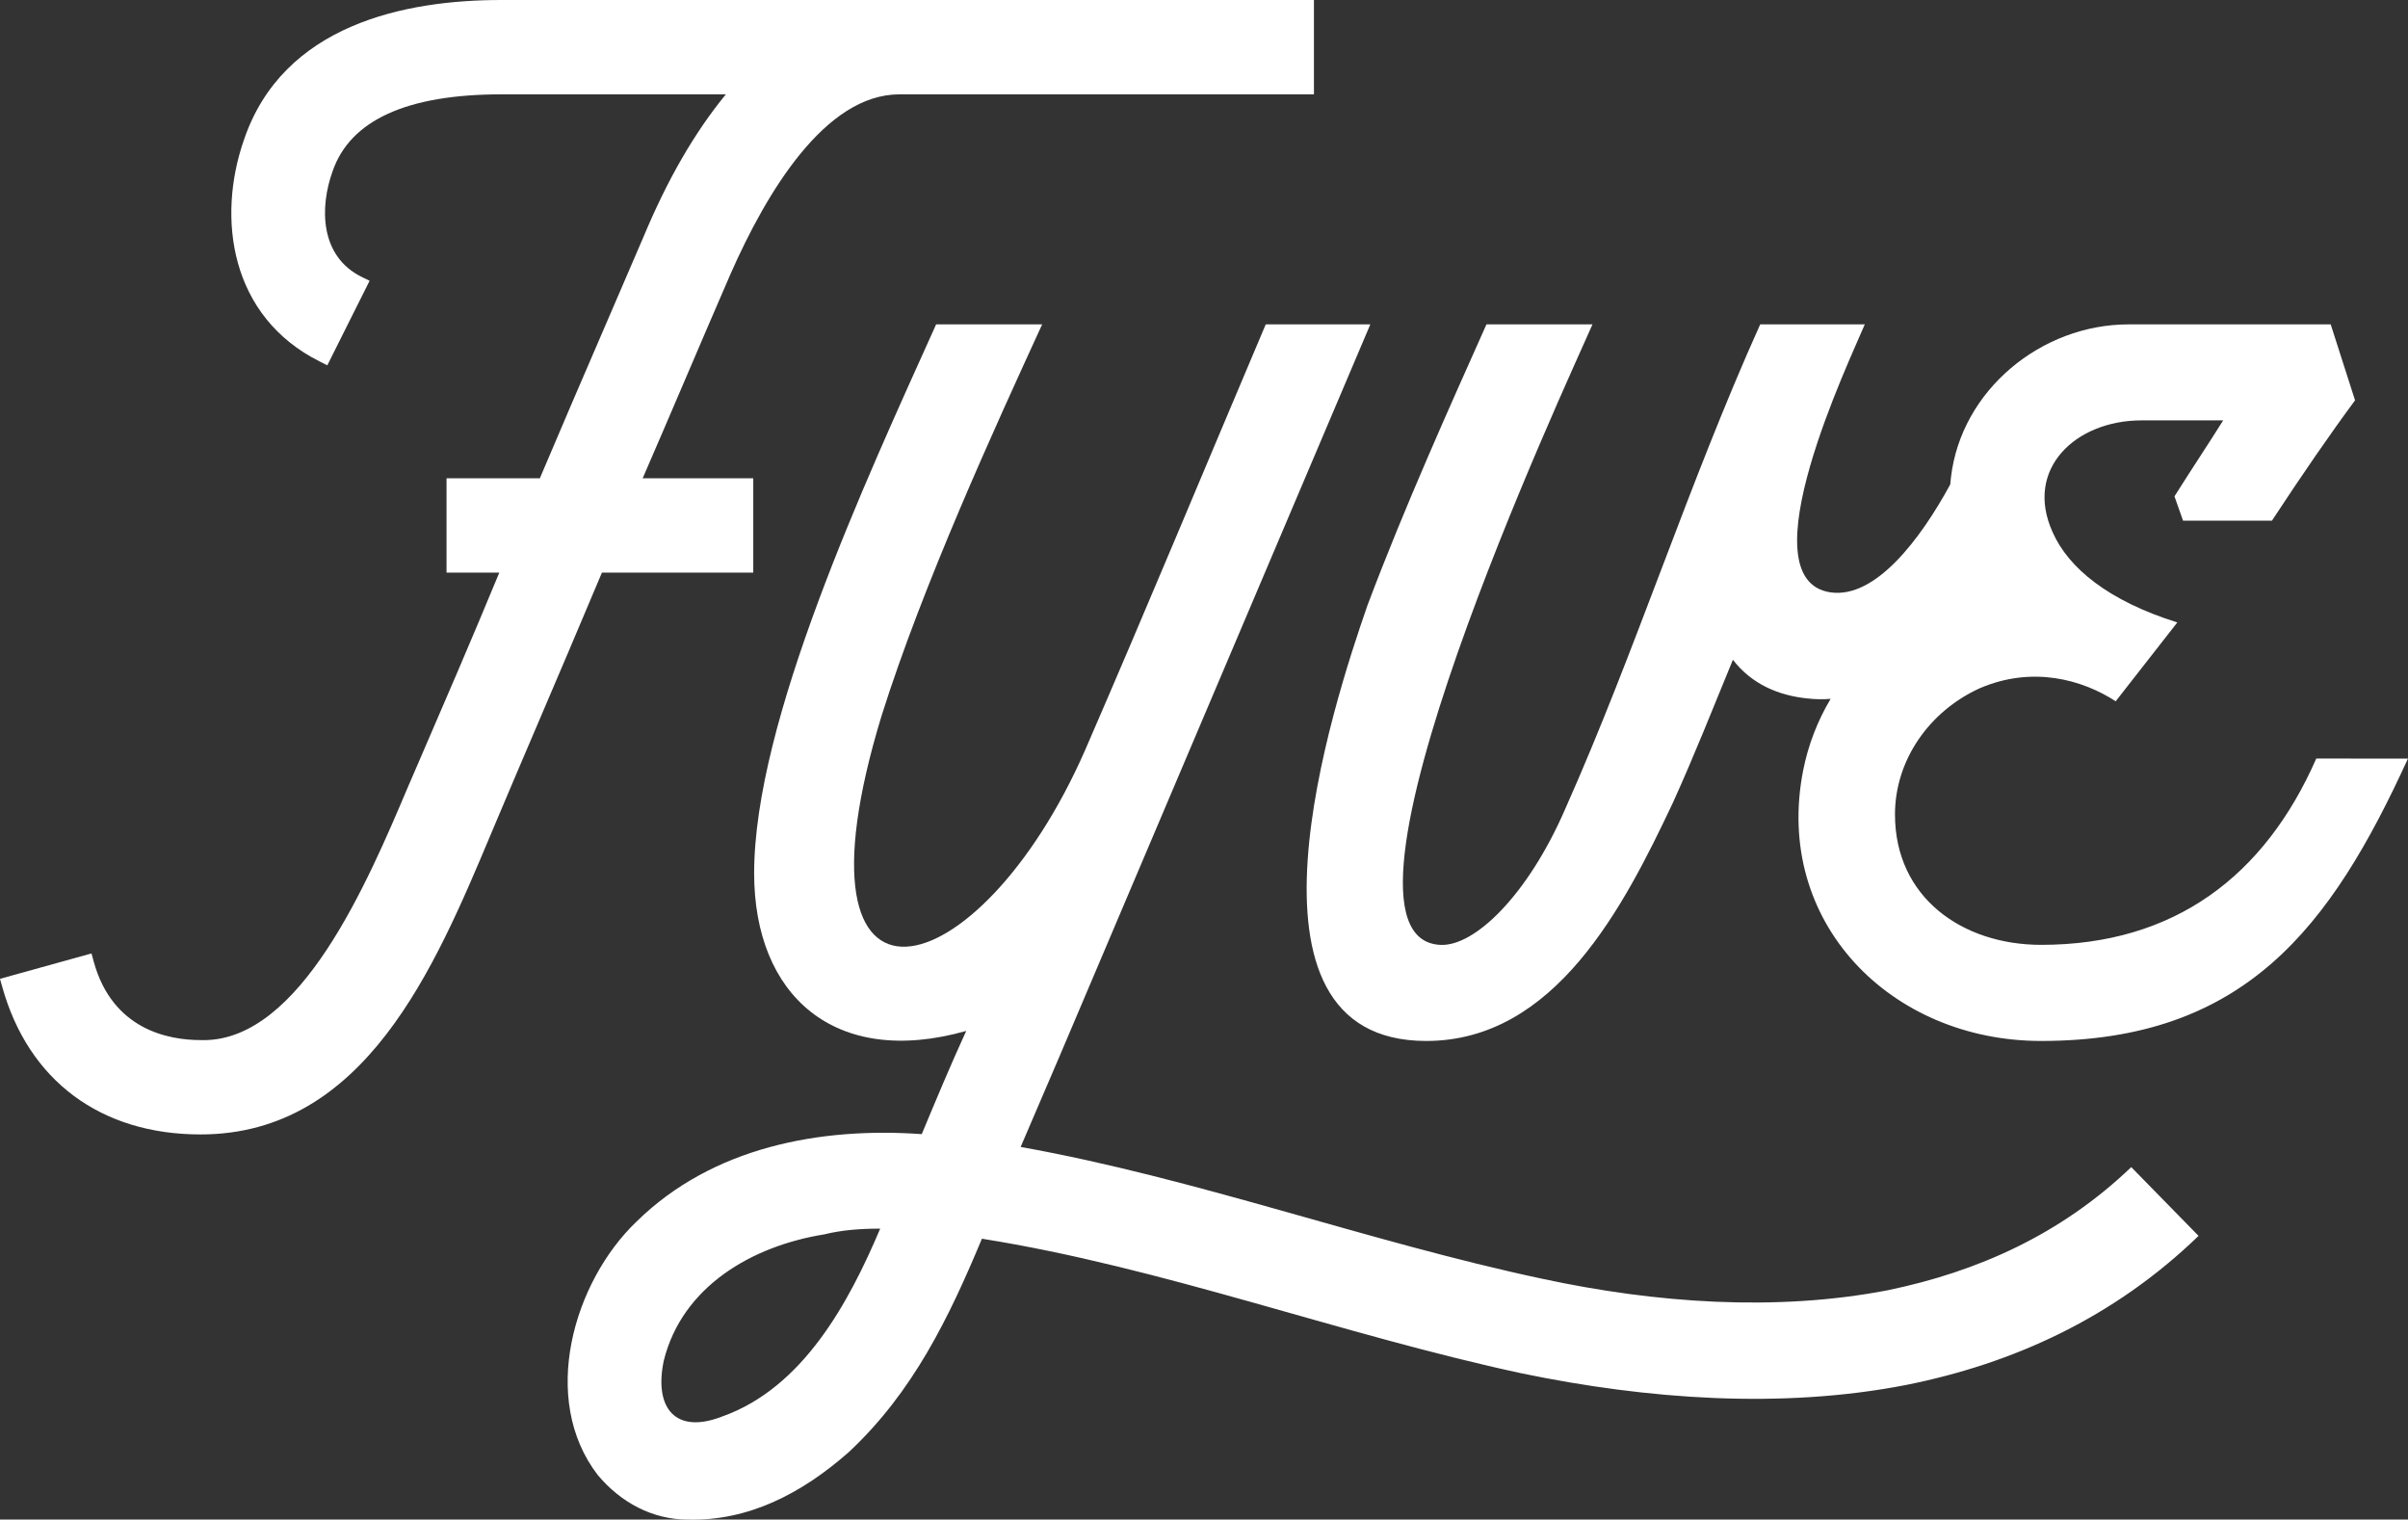
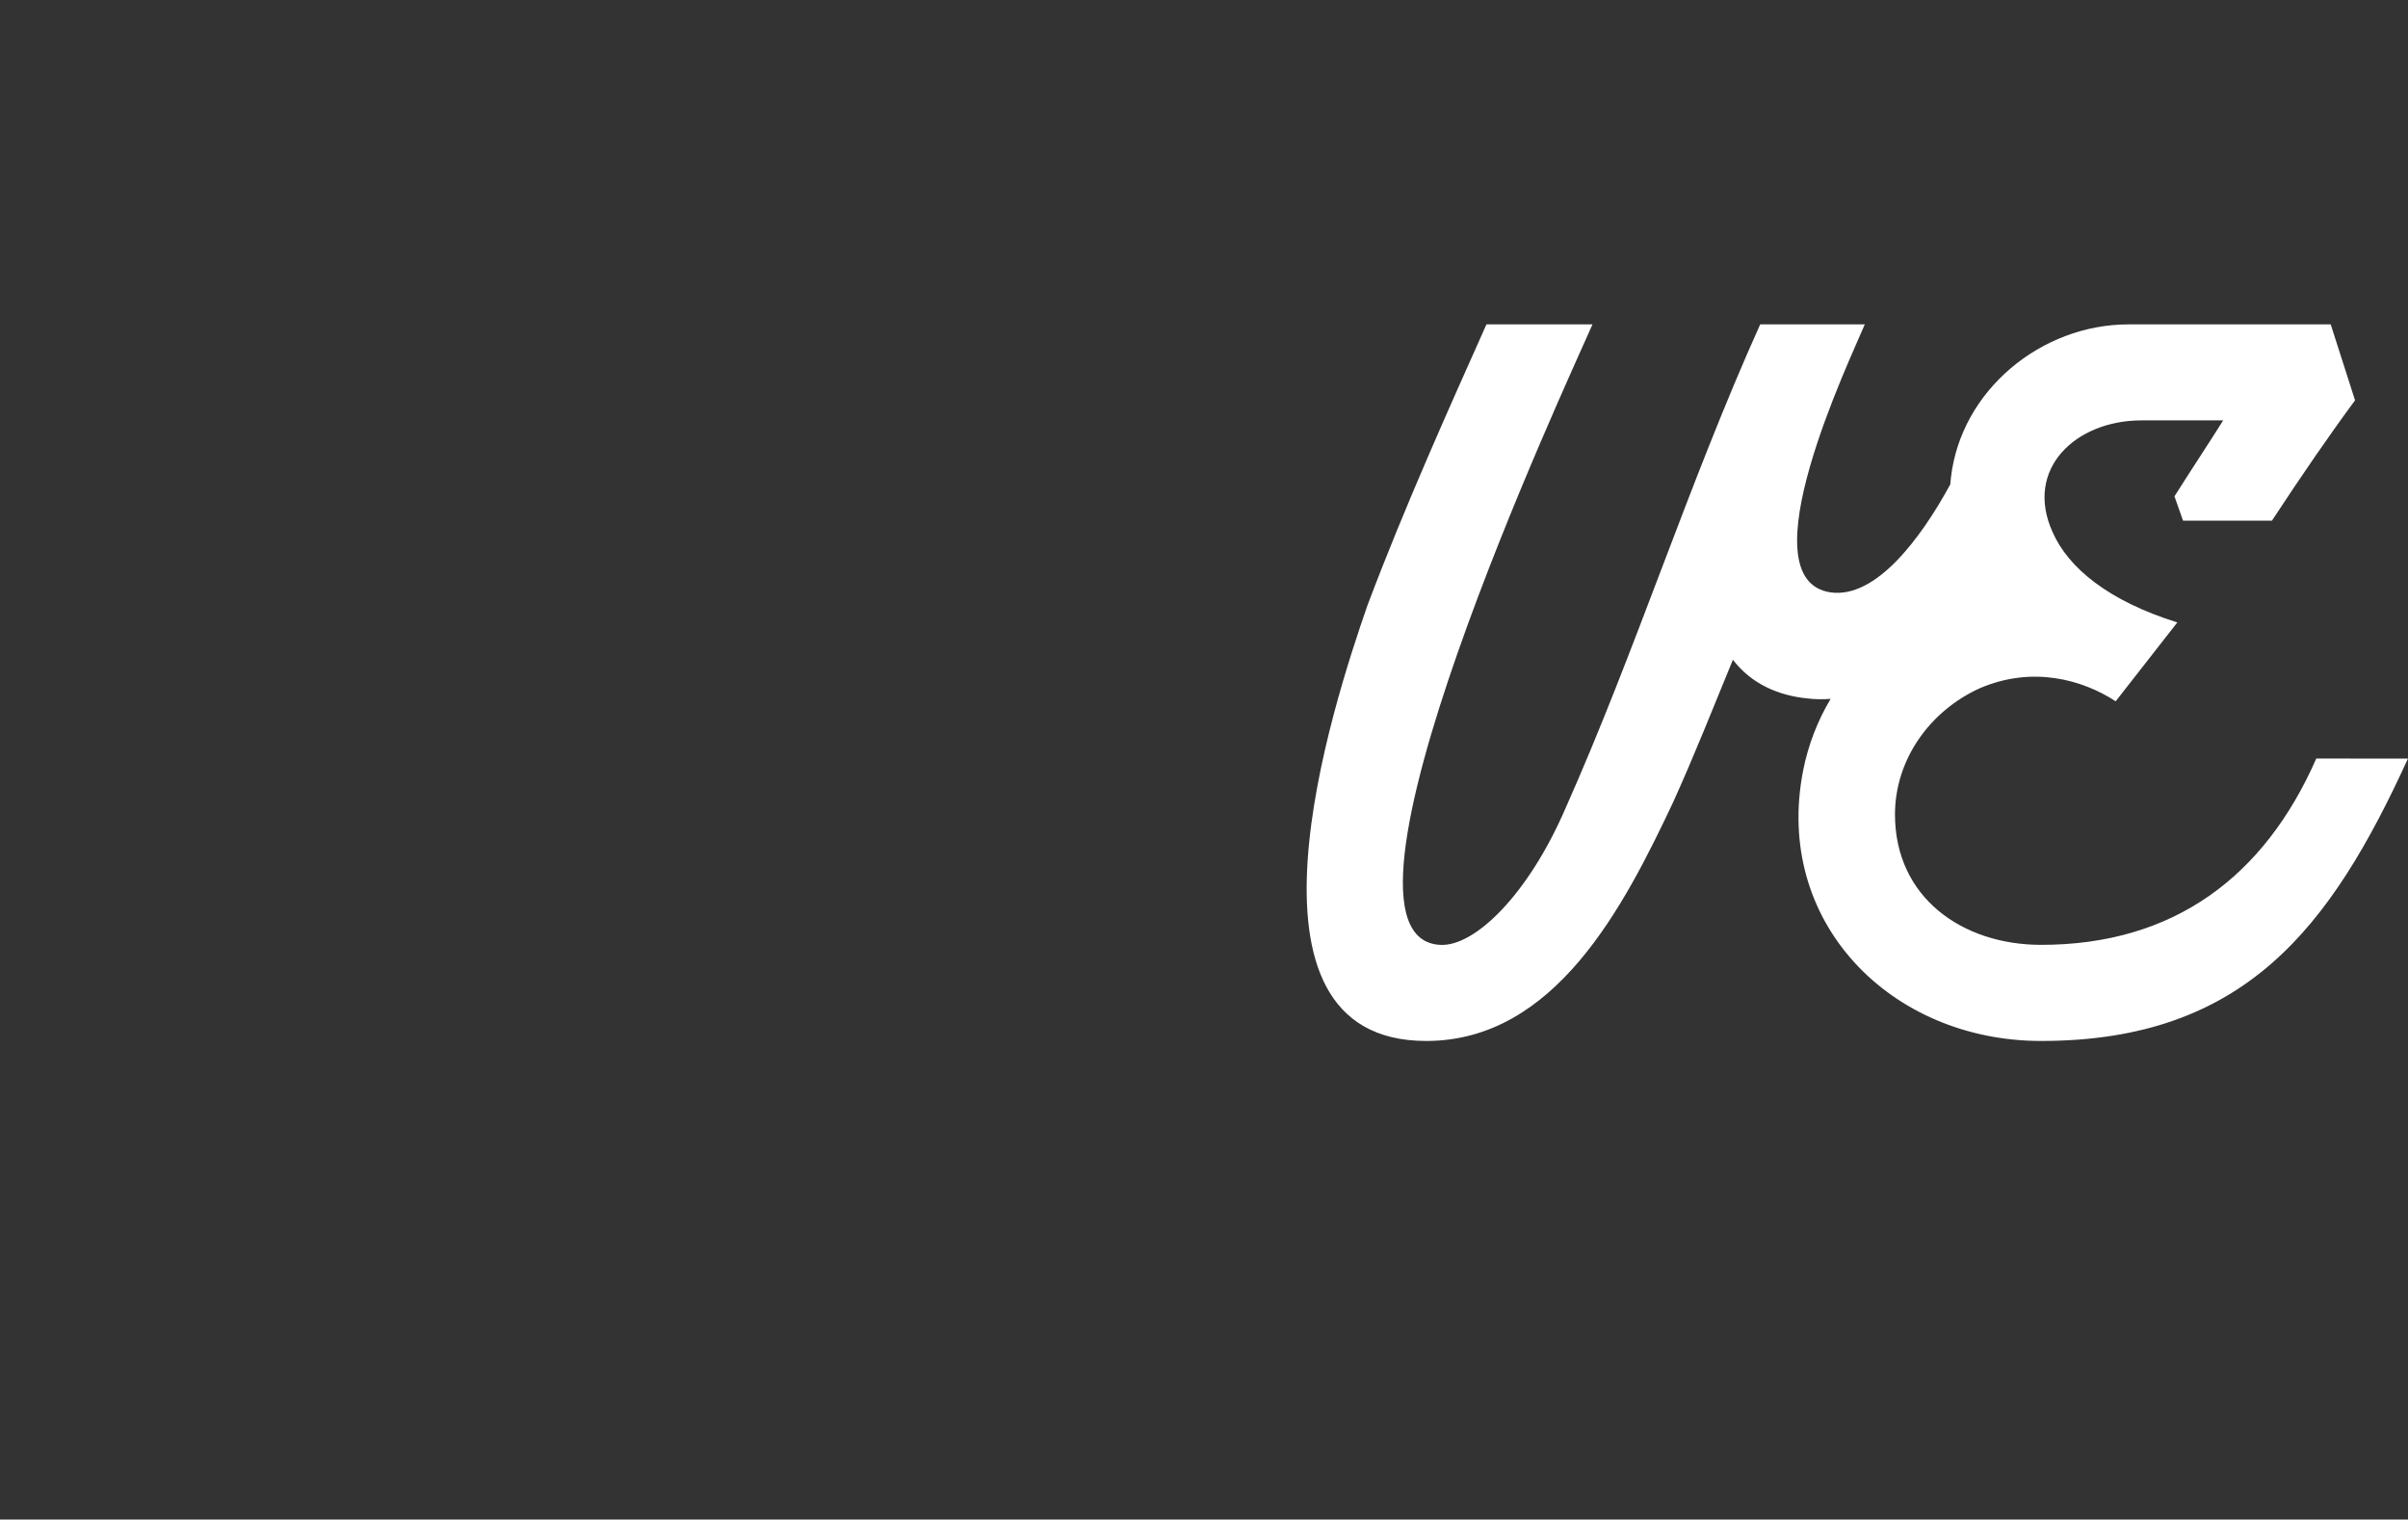
<svg xmlns="http://www.w3.org/2000/svg" version="1.1" id="ad3522a8-d377-4c57-b772-f7312968db5b" x="0px" y="0px" viewBox="0 0 4657.7 2939.1" style="enable-background:new 0 0 4657.7 2939.1;" xml:space="preserve">
  <rect x="0" y="0" width="4657.7" height="2939.1" fill="#333333" stroke="none" />
  <style type="text/css">
	.st0{fill:#FFFFFF;}
</style>
-   <path class="st0" d="M1457,1107.5V925.1h-213.9c27.5-63.3,54.6-126.7,81.7-190c29.2-68.4,58.6-136.8,88.2-205.1  c69.8-158.5,183.2-347.5,326.6-347.5h801.9V0h-1572C784,0,547.2,47.1,471.6,271.2c-52.2,150.4-27,341.1,147.2,428.2l14.3,7.2  l81.8-163.5l-14.5-7.1c-82.2-40-82.2-135.3-57-204.9c34-98.6,143.7-148.6,326.2-148.6H1404c-60.8,74.1-113.1,164.9-159.6,276.3  c-24.8,58-49.9,116.3-75.3,174.9c-41.8,96.8-83.7,194.1-124.9,291.4H863.7v182.4h102.1c-54.2,131.2-109,257.8-153.4,360.6  l-23.7,54.9c-77.7,183.3-207.2,488.8-394.9,488.8c-1.9,0-3.9,0-5.8-0.1c-61.7,0-170.6-19.8-206.8-152.1l-4.2-15.5L0,1893.2l4.3,15.4  c50.6,181.5,190.4,285.6,383.6,285.6c317.7,0,453-322.3,561.8-581.3l9.9-23.5c22.9-54.4,50.3-118.6,80.1-188.4  c39-91.3,82.1-192.3,124.6-293.5L1457,1107.5z" />
-   <path class="st0" d="M3651.2,2495.6c-216.2,41.6-449,24.9-668-22.2c-338.2-72-668.1-194-1009-255l74.9-174.6l601.5-1416.5h-202.3  c-116.4,274.4-230.1,548.8-349.3,823.3c-205.2,468.4-587.7,568.3-393.7-66.5c80.4-255,219-557.2,310.5-756.7h-205.1  c-138.6,307.7-352,767.8-352,1061.7c0,235.6,155.2,377,410.2,304.9c-30.5,66.5-58.2,133-86,199.6  c-196.8-13.9-404.7,24.9-551.6,169.1c-122,116.4-188.4,343.7-74.8,490.6c44.3,52.7,105.3,85.9,174.6,85.9  c116.4,2.8,219-49.9,310.4-130.3c124.8-116.4,194.1-260.6,257.8-413c349.3,55.4,695.8,185.7,1045,260.6  c241.2,49.9,501.8,69.3,742.9,22.2c207.9-41.6,401.9-130.3,565.4-288.3l-130.2-133C3986.6,2387.4,3825.9,2459.5,3651.2,2495.6z   M1397.6,2739.5c-91.5,36-133.1-16.6-113.6-108.1c36-144.1,171.8-221.7,310.4-243.9c33.3-8.3,69.3-11.1,108.1-11.1  C1641.5,2520.5,1552.9,2684,1397.6,2739.5z" />
  <path class="st0" d="M4480.3,1467.1c-99.8,227.3-274.4,360.4-532.2,360.4c-152.4,0-282.7-91.5-282.7-252.2  c0-105.4,66.5-199.6,163.5-243.9c102.6-44.3,199.6-16.6,263.4,25l119.2-152.5c-133.1-41.6-210.7-105.3-241.2-174.6  c-55.4-122,44.3-216.2,171.9-216.2h158c-27.7,44.3-61,94.2-94.2,146.9l16.6,47.1h171.9c58.2-88.7,113.6-169.1,160.8-232.8  l-47.1-146.9h-390.9c-169.1,0-324.3,127.5-343.7,296.6c-0.6,4.3-0.9,8.7-1.3,13c-57.1,105-144.4,221.5-231.8,208.7  c-166.3-24.9,38.9-451.8,66.5-518.3h-202.3c-138.6,307.7-241.2,632-377,936.9c-72.1,166.3-174.6,266.1-241.2,263.3  c-257.8-11.1,246.7-1092.2,293.8-1200.2h-205.1c-69.3,155.2-158.1,352-230.1,543.3c-66.5,191.2-280,842.7,113.6,842.7  c249.4,0,382.5-260.6,476.8-460.1c41.6-91.5,77.6-183,116.4-277.2c36,47.1,88.7,69.3,144.1,74.8c14.9,1.8,29.9,2,44.9,0.8  c-25.4,42.6-43.3,89.2-53,137.8c-58.2,293.8,169.1,523.9,460.1,523.9c393.7,0,560-219,709.6-546.1L4480.3,1467.1z" />
</svg>